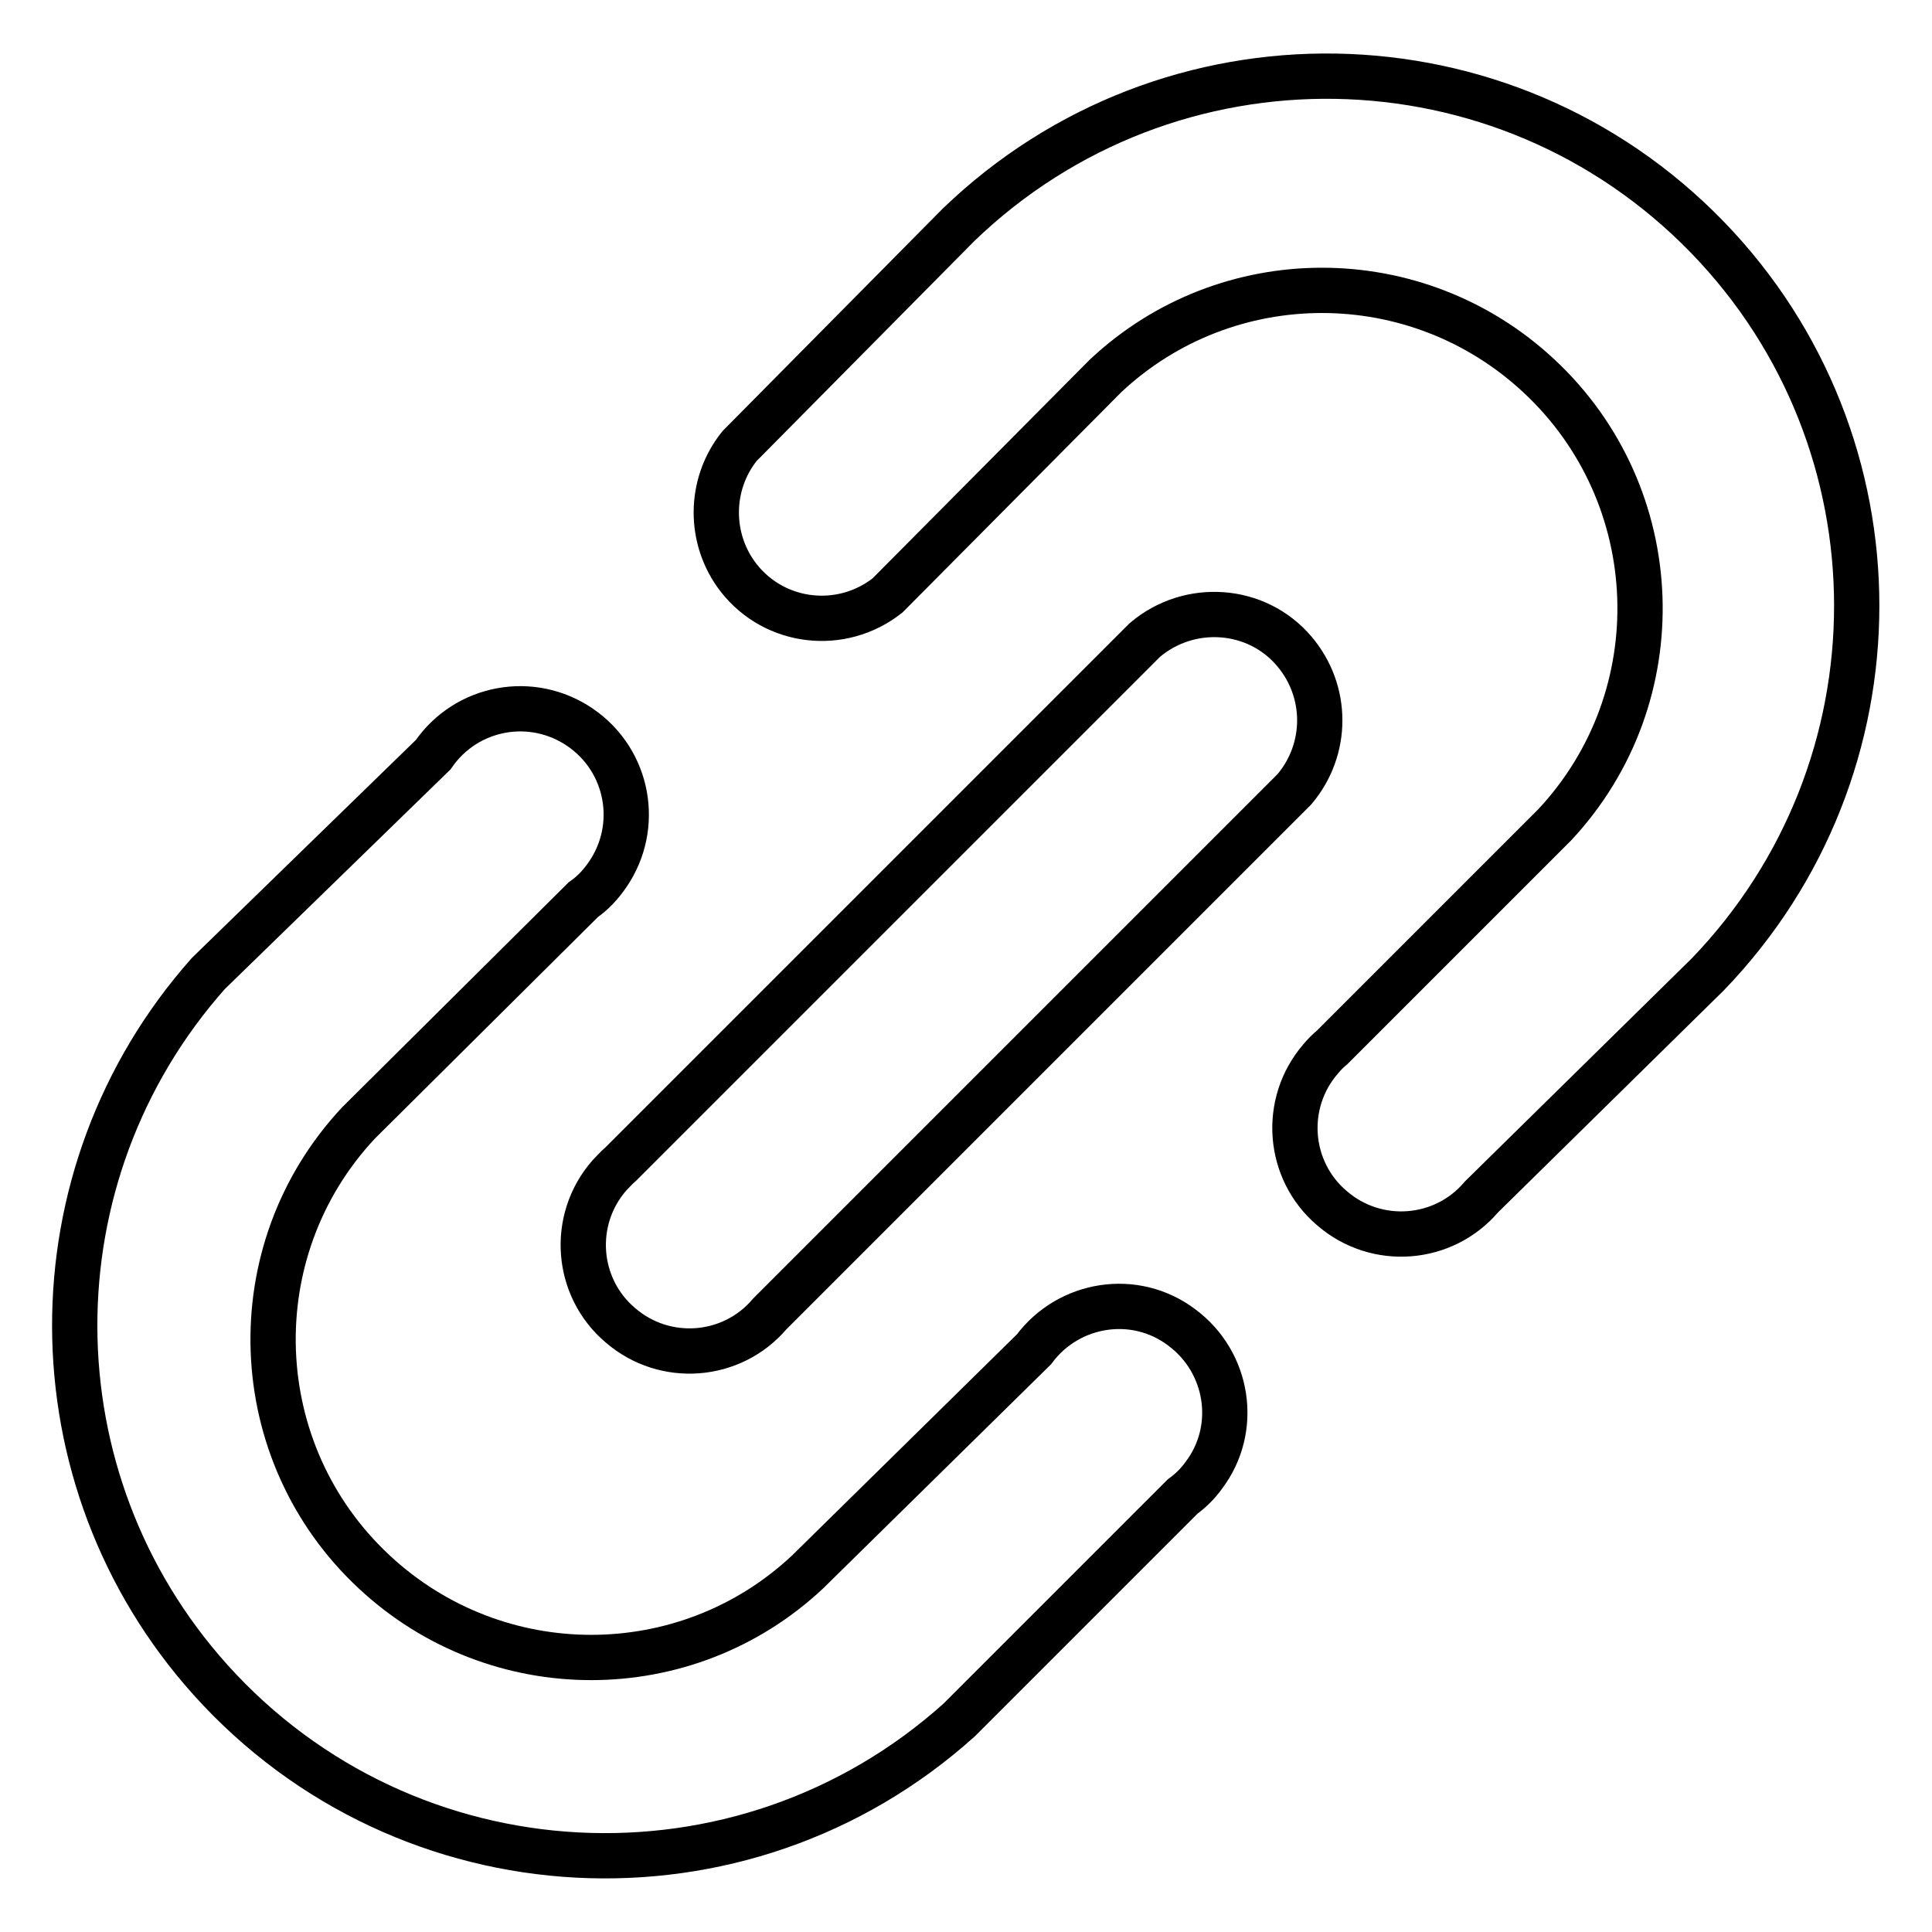
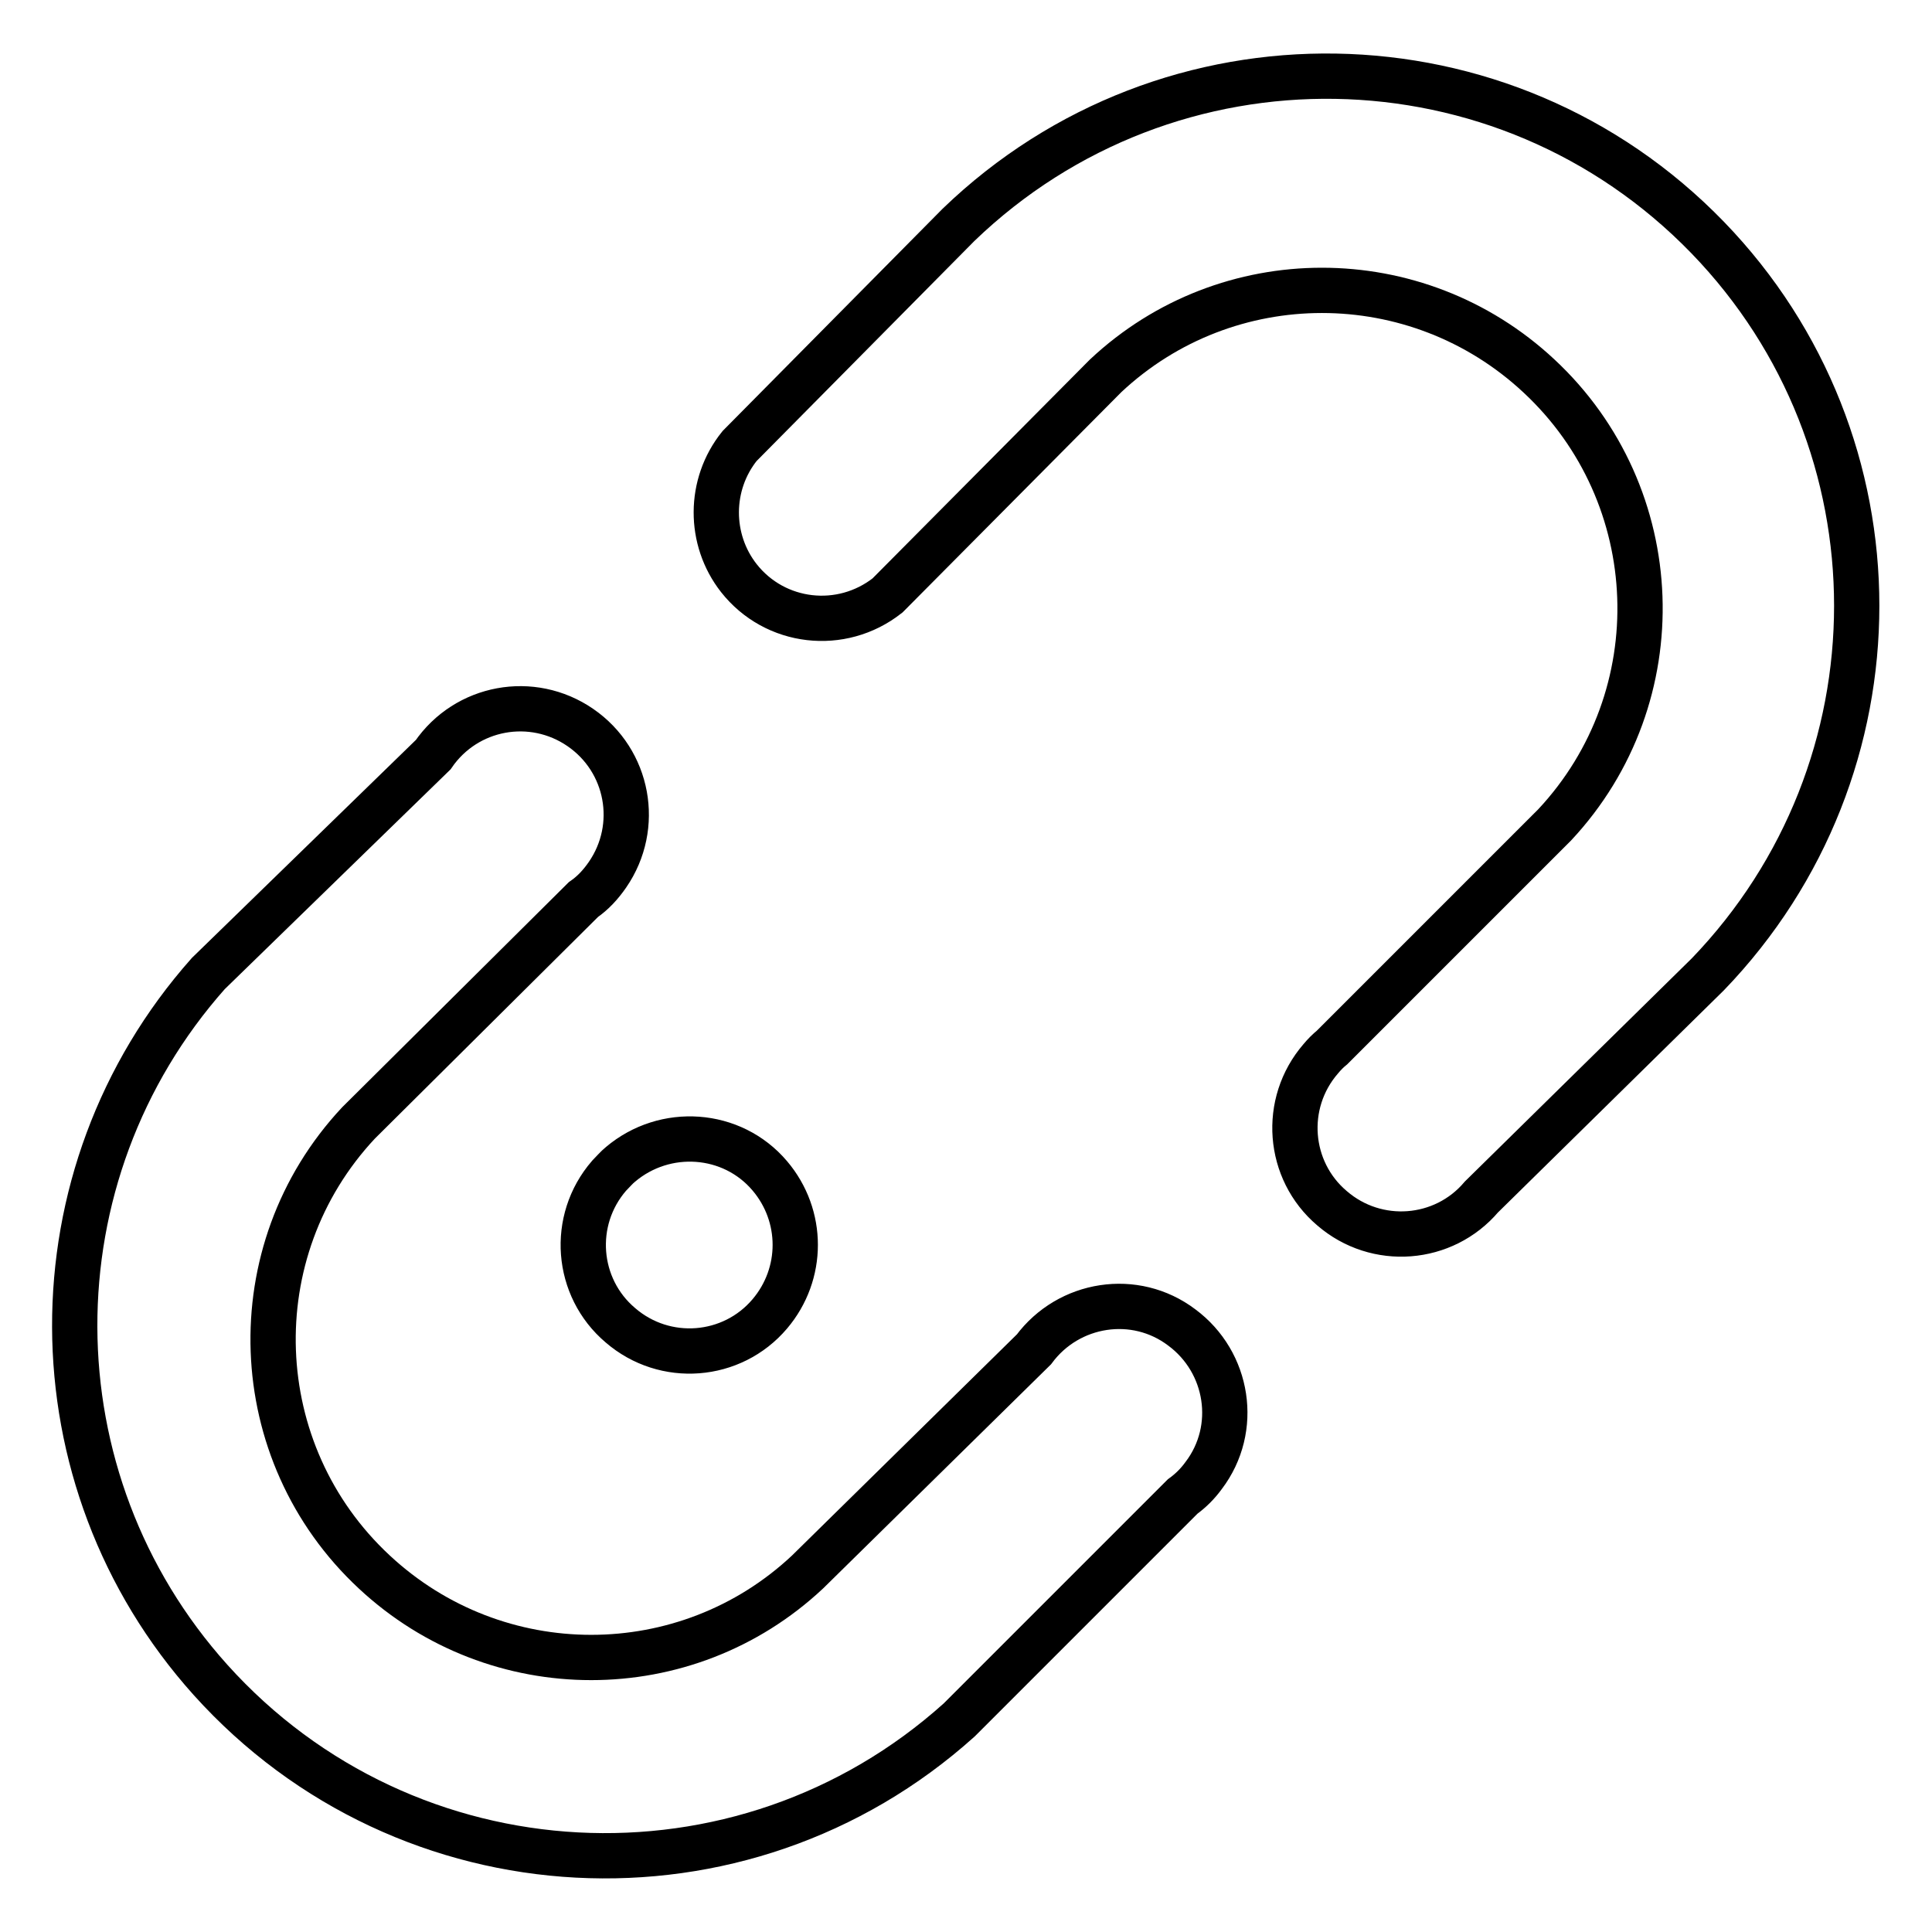
<svg xmlns="http://www.w3.org/2000/svg" version="1.1" x="0px" y="0px" viewBox="0 0 256 256" enable-background="new 0 0 256 256" xml:space="preserve">
  <g>
-     <path stroke-width="6" fill-opacity="0" stroke="#000000" d="M117.6,78.9c-6.1,4.8-14.9,3.8-19.7-2.3c-4-5.1-4-12.4,0.1-17.5L127,29.8c27.9-26.9,72.3-26.2,99.3,1.7 c26.3,27.2,26.3,70.3,0,97.6l-30,29.5c-5,5.9-13.9,6.6-19.8,1.5c-5.9-5-6.6-13.9-1.5-19.8c0.5-0.6,1-1.1,1.5-1.5l29.5-29.5 c15.9-17,14.9-43.7-2.1-59.5c-16.2-15.1-41.3-15.1-57.4,0L117.6,78.9z M137,178.8c4.6-6.2,13.4-7.6,19.6-2.9 c6.2,4.6,7.6,13.4,2.9,19.6c-0.8,1.1-1.7,2-2.8,2.8l-29.6,29.6c-28.8,25.9-73.2,23.6-99.2-5.3c-23.9-26.6-24-66.9-0.3-93.6 L57.4,100c4.4-6.4,13.1-8,19.5-3.6c6.4,4.4,8,13.1,3.6,19.5c-0.9,1.3-1.9,2.4-3.2,3.3l-29.8,29.6c-15.9,17-14.9,43.7,2.1,59.5 c16.2,15.1,41.3,15.1,57.4,0L137,178.8z M102,174.1c-5,5.9-13.9,6.6-19.8,1.5c-5.9-5-6.6-13.9-1.5-19.8c0.5-0.5,1-1.1,1.5-1.5 l69.5-69.5c5.9-5,14.8-4.4,19.8,1.5c4.5,5.3,4.5,13,0,18.3L102,174.1z" />
+     <path stroke-width="6" fill-opacity="0" stroke="#000000" d="M117.6,78.9c-6.1,4.8-14.9,3.8-19.7-2.3c-4-5.1-4-12.4,0.1-17.5L127,29.8c27.9-26.9,72.3-26.2,99.3,1.7 c26.3,27.2,26.3,70.3,0,97.6l-30,29.5c-5,5.9-13.9,6.6-19.8,1.5c-5.9-5-6.6-13.9-1.5-19.8c0.5-0.6,1-1.1,1.5-1.5l29.5-29.5 c15.9-17,14.9-43.7-2.1-59.5c-16.2-15.1-41.3-15.1-57.4,0L117.6,78.9z M137,178.8c4.6-6.2,13.4-7.6,19.6-2.9 c6.2,4.6,7.6,13.4,2.9,19.6c-0.8,1.1-1.7,2-2.8,2.8l-29.6,29.6c-28.8,25.9-73.2,23.6-99.2-5.3c-23.9-26.6-24-66.9-0.3-93.6 L57.4,100c4.4-6.4,13.1-8,19.5-3.6c6.4,4.4,8,13.1,3.6,19.5c-0.9,1.3-1.9,2.4-3.2,3.3l-29.8,29.6c-15.9,17-14.9,43.7,2.1,59.5 c16.2,15.1,41.3,15.1,57.4,0L137,178.8z M102,174.1c-5,5.9-13.9,6.6-19.8,1.5c-5.9-5-6.6-13.9-1.5-19.8c0.5-0.5,1-1.1,1.5-1.5 c5.9-5,14.8-4.4,19.8,1.5c4.5,5.3,4.5,13,0,18.3L102,174.1z" />
  </g>
</svg>